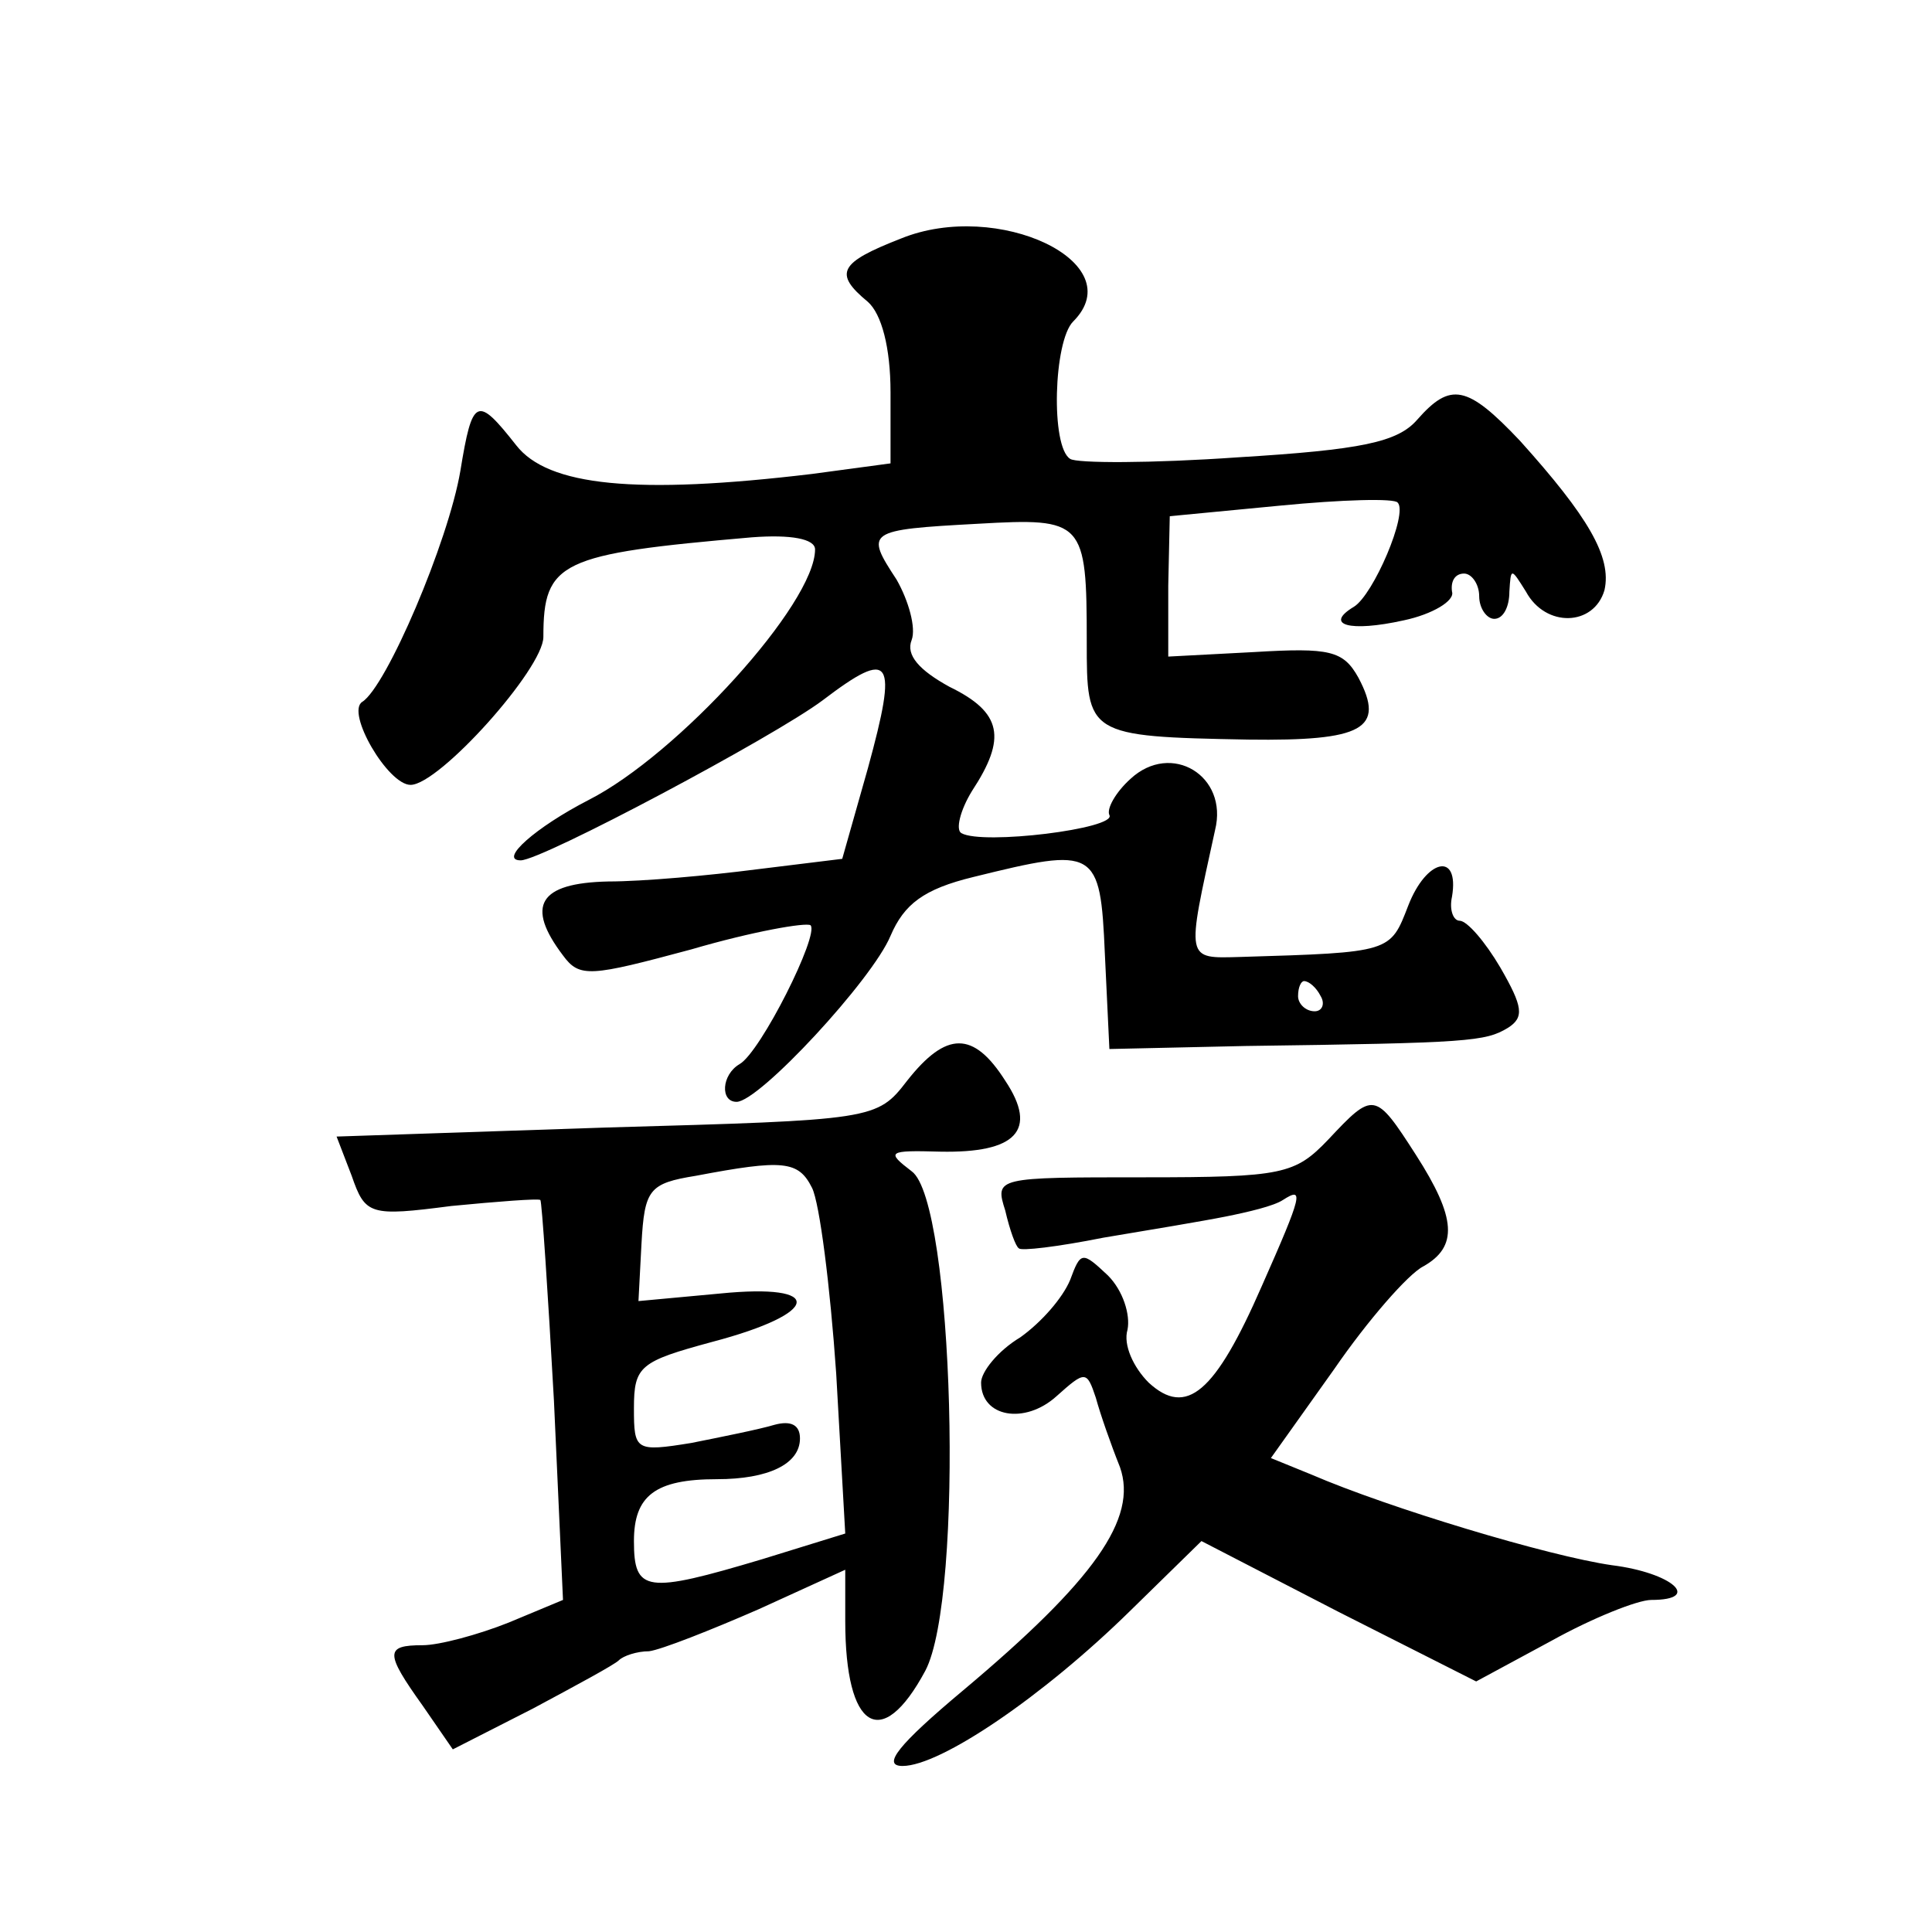
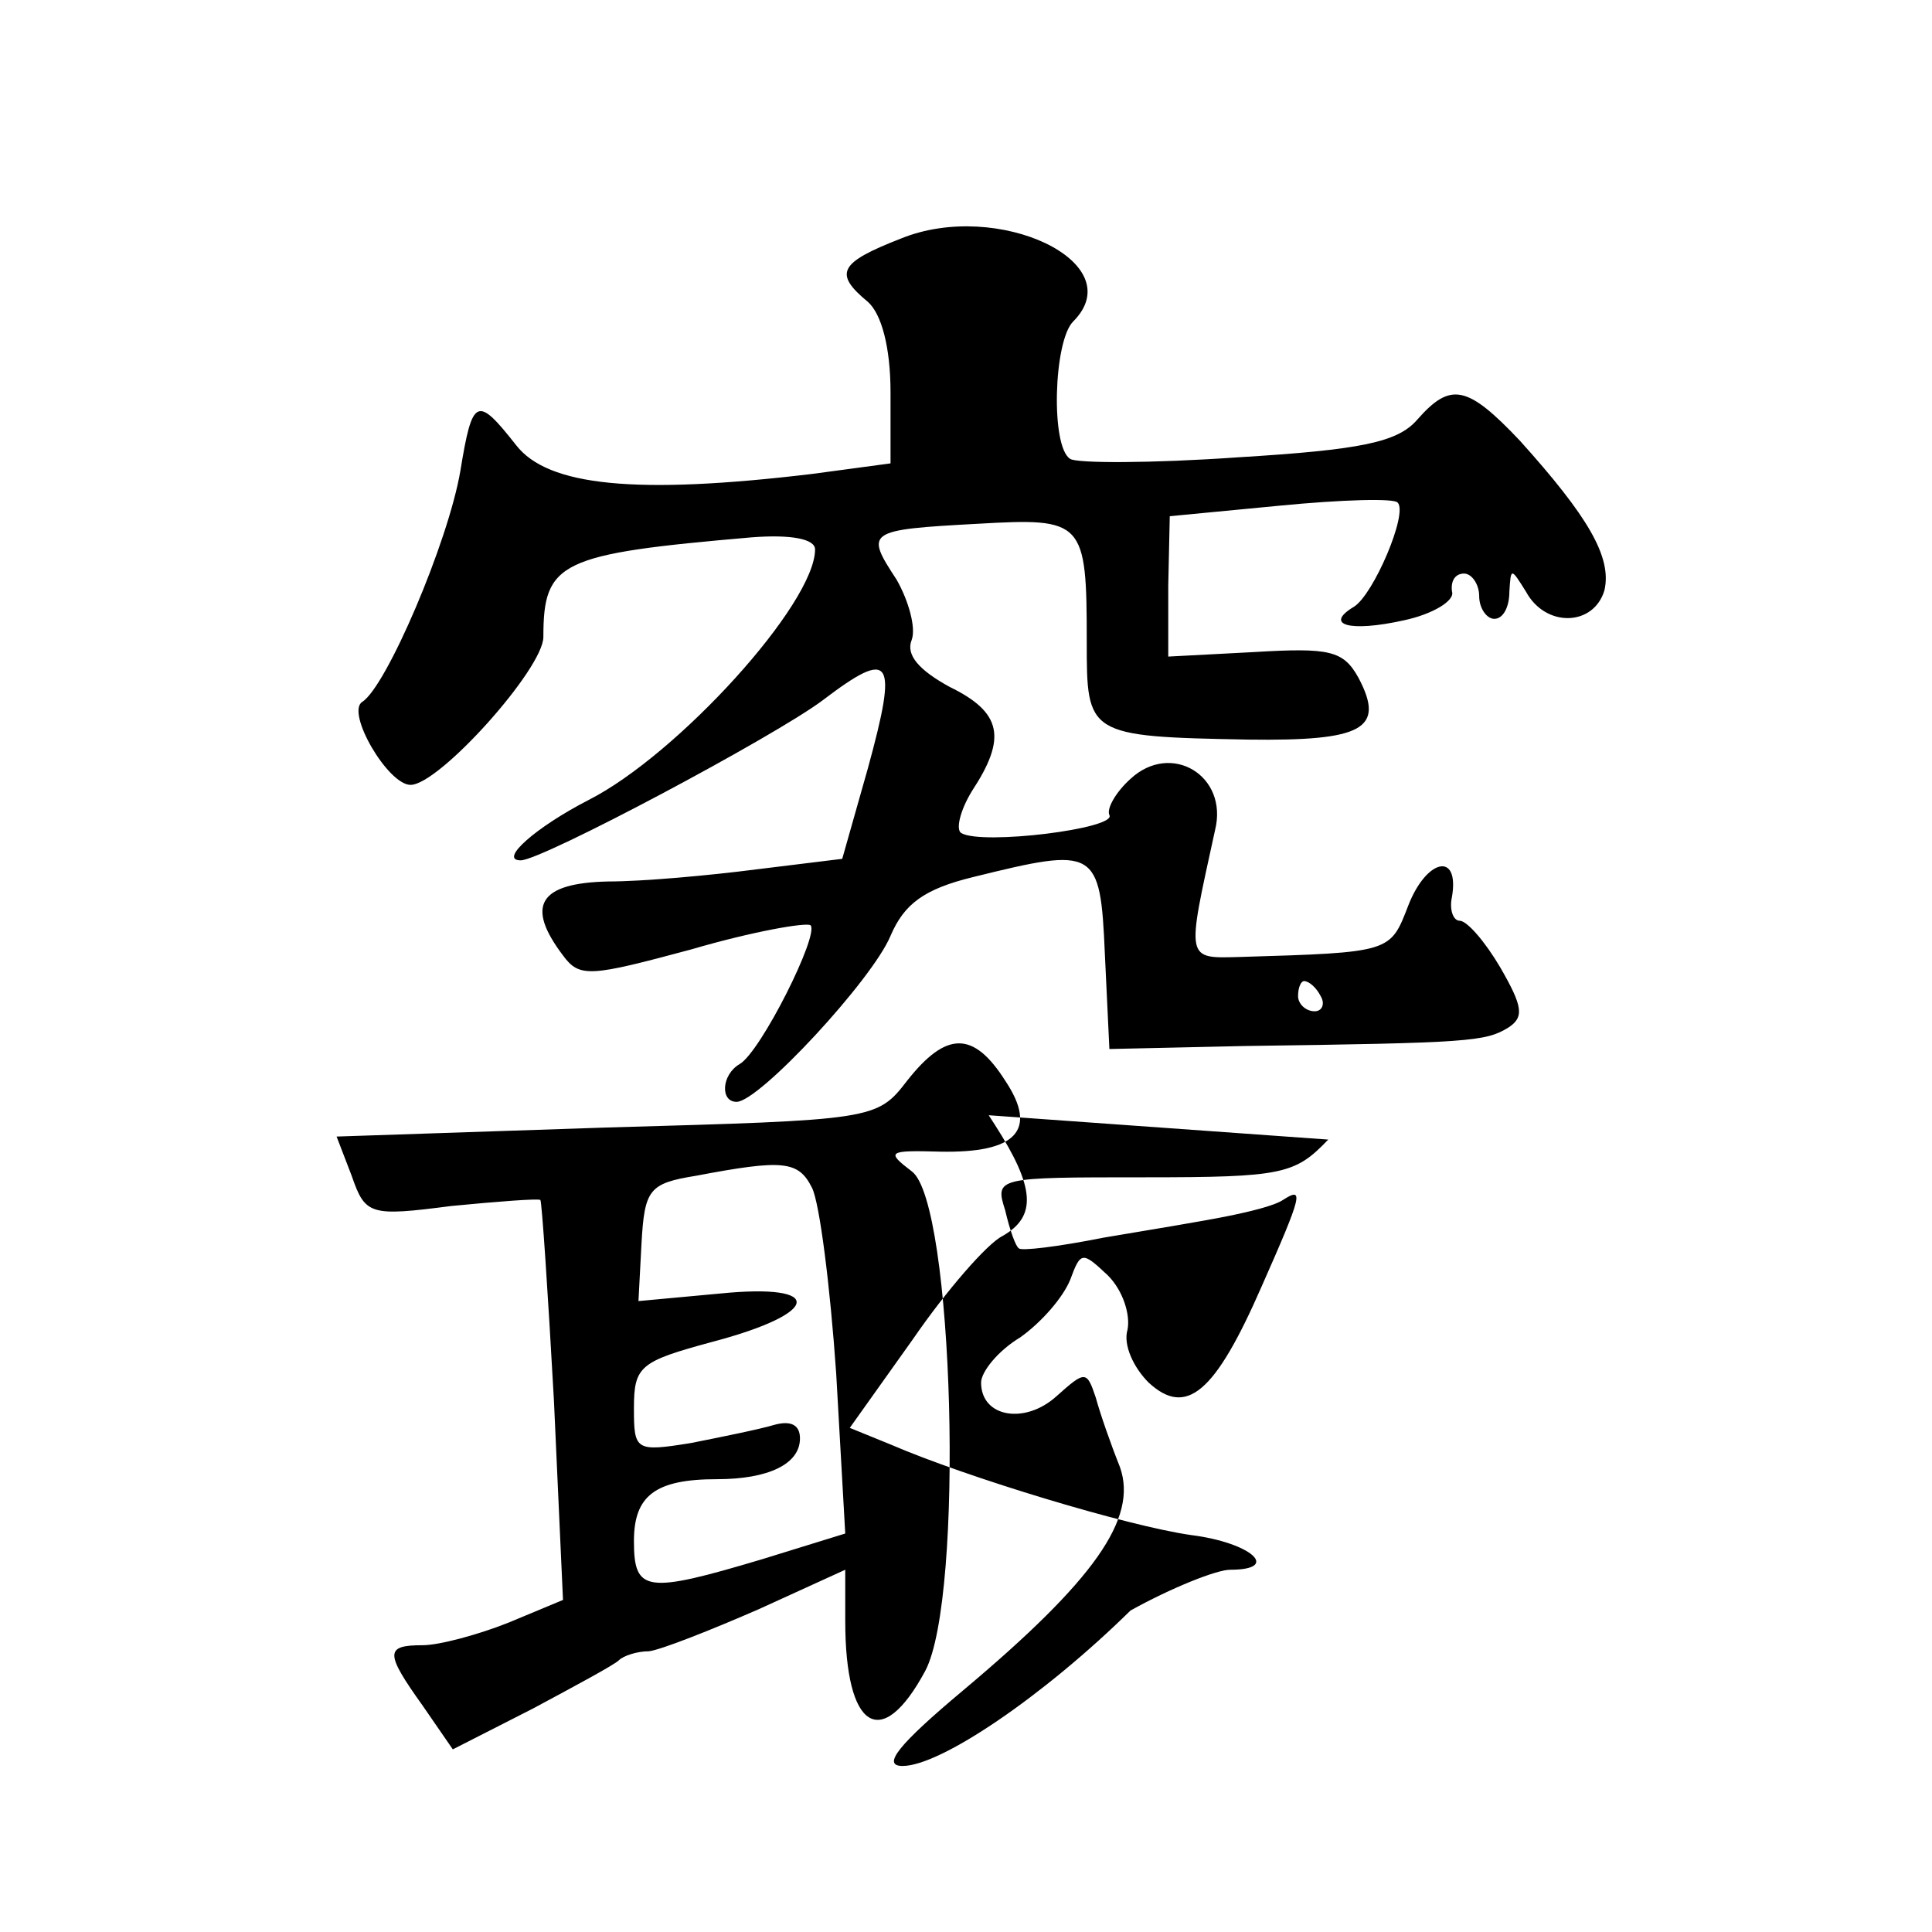
<svg xmlns="http://www.w3.org/2000/svg" version="1.0" width="128pt" height="128pt" viewBox="0 0 128 128" preserveAspectRatio="xMidYMid meet">
  <g transform="translate(0,128) scale(0.1,-0.1)" fill="#0" stroke="none">
-     <path d="M597 1122 c-41 -16 -45 -23 -22 -42 9 -8 15 -30 15 -60 l0 -47 -52 -7 c-117 -14 -175 -8 -196 19 -26 33 -29 32 -37 -17 -8 -47 -49 -143 -65 -153 -11 -7 17 -55 32 -55 19 0 88 77 88 98 0 50 11 55 138 66 26 2 42 -1 42 -8 0 -36 -91 -136 -150 -166 -35 -18 -60 -40 -45 -40 14 0 168 82 200 106 46 35 50 28 30 -45 l-17 -60 -57 -7 c-31 -4 -75 -8 -98 -8 -46 -1 -55 -16 -30 -49 11 -15 18 -14 85 4 41 12 76 18 79 16 6 -6 -33 -84 -47 -92 -12 -7 -13 -25 -2 -25 15 0 90 81 102 110 9 21 22 31 55 39 81 20 84 19 87 -51 l3 -63 90 2 c149 2 159 3 174 12 11 7 10 14 -5 40 -10 17 -22 31 -27 31 -4 0 -7 7 -5 16 5 30 -17 25 -29 -6 -12 -31 -11 -31 -111 -34 -37 -1 -36 -3 -17 84 9 36 -29 59 -56 34 -10 -9 -16 -20 -14 -24 5 -9 -84 -20 -98 -12 -4 2 -1 15 7 28 23 35 20 52 -15 69 -20 11 -29 21 -25 31 3 8 -2 26 -10 40 -21 32 -20 33 54 37 70 4 72 2 72 -78 0 -62 0 -63 107 -65 76 -1 91 7 73 41 -10 18 -19 20 -69 17 l-57 -3 0 47 1 46 73 7 c41 4 76 5 78 2 7 -7 -16 -61 -29 -69 -20 -12 -3 -17 33 -9 19 4 34 13 32 19 -1 7 2 12 8 12 5 0 10 -7 10 -15 0 -8 5 -15 10 -15 6 0 10 8 10 18 1 16 1 16 11 0 13 -24 45 -23 52 1 5 22 -11 49 -56 99 -35 37 -46 39 -68 14 -13 -15 -37 -20 -119 -25 -57 -4 -107 -4 -111 -1 -13 8 -11 78 2 91 39 39 -50 81 -114 55z m278 -502 c3 -5 1 -10 -4 -10 -6 0 -11 5 -11 10 0 6 2 10 4 10 3 0 8 -4 11 -10z M601 564 c-20 -26 -22 -26 -199 -31 l-179 -6 10 -26 c9 -26 12 -27 66 -20 31 3 57 5 59 4 1 -1 5 -61 9 -133 l6 -132 -36 -15 c-20 -8 -46 -15 -57 -15 -25 0 -25 -5 0 -40 l20 -29 53 27 c28 15 54 29 57 32 3 3 12 6 20 6 8 1 41 14 73 28 l57 26 0 -34 c0 -72 24 -87 53 -33 26 49 19 311 -9 331 -17 13 -16 14 19 13 50 -1 65 14 43 47 -21 33 -39 33 -65 0z m-63 -71 c5 -10 12 -65 16 -123 l6 -106 -55 -17 c-77 -23 -85 -22 -85 12 0 30 14 41 55 41 34 0 55 10 55 27 0 9 -6 12 -17 9 -10 -3 -35 -8 -55 -12 -37 -6 -38 -5 -38 23 0 28 4 31 52 44 72 19 75 39 5 32 l-54 -5 2 38 c2 36 5 40 36 45 58 11 68 10 77 -8z M880 525 c-22 -23 -30 -25 -122 -25 -98 0 -99 0 -92 -22 3 -13 7 -24 9 -25 1 -2 26 1 56 7 30 5 66 11 81 14 15 3 32 7 38 11 14 9 13 4 -14 -57 -31 -71 -50 -87 -75 -64 -10 10 -17 25 -14 35 2 10 -3 26 -13 36 -17 16 -18 16 -25 -3 -5 -12 -19 -28 -33 -38 -15 -9 -26 -23 -26 -30 0 -23 29 -28 50 -9 19 17 20 17 26 -1 3 -11 10 -31 16 -46 12 -34 -17 -75 -104 -148 -43 -36 -54 -50 -40 -50 25 0 93 46 151 103 l47 46 91 -47 91 -46 50 27 c27 15 57 27 66 27 34 0 14 18 -26 23 -42 6 -148 38 -199 60 l-27 11 42 59 c22 32 49 63 59 68 23 13 22 32 -5 74 -27 42 -28 42 -58 10z" />
+     <path d="M597 1122 c-41 -16 -45 -23 -22 -42 9 -8 15 -30 15 -60 l0 -47 -52 -7 c-117 -14 -175 -8 -196 19 -26 33 -29 32 -37 -17 -8 -47 -49 -143 -65 -153 -11 -7 17 -55 32 -55 19 0 88 77 88 98 0 50 11 55 138 66 26 2 42 -1 42 -8 0 -36 -91 -136 -150 -166 -35 -18 -60 -40 -45 -40 14 0 168 82 200 106 46 35 50 28 30 -45 l-17 -60 -57 -7 c-31 -4 -75 -8 -98 -8 -46 -1 -55 -16 -30 -49 11 -15 18 -14 85 4 41 12 76 18 79 16 6 -6 -33 -84 -47 -92 -12 -7 -13 -25 -2 -25 15 0 90 81 102 110 9 21 22 31 55 39 81 20 84 19 87 -51 l3 -63 90 2 c149 2 159 3 174 12 11 7 10 14 -5 40 -10 17 -22 31 -27 31 -4 0 -7 7 -5 16 5 30 -17 25 -29 -6 -12 -31 -11 -31 -111 -34 -37 -1 -36 -3 -17 84 9 36 -29 59 -56 34 -10 -9 -16 -20 -14 -24 5 -9 -84 -20 -98 -12 -4 2 -1 15 7 28 23 35 20 52 -15 69 -20 11 -29 21 -25 31 3 8 -2 26 -10 40 -21 32 -20 33 54 37 70 4 72 2 72 -78 0 -62 0 -63 107 -65 76 -1 91 7 73 41 -10 18 -19 20 -69 17 l-57 -3 0 47 1 46 73 7 c41 4 76 5 78 2 7 -7 -16 -61 -29 -69 -20 -12 -3 -17 33 -9 19 4 34 13 32 19 -1 7 2 12 8 12 5 0 10 -7 10 -15 0 -8 5 -15 10 -15 6 0 10 8 10 18 1 16 1 16 11 0 13 -24 45 -23 52 1 5 22 -11 49 -56 99 -35 37 -46 39 -68 14 -13 -15 -37 -20 -119 -25 -57 -4 -107 -4 -111 -1 -13 8 -11 78 2 91 39 39 -50 81 -114 55z m278 -502 c3 -5 1 -10 -4 -10 -6 0 -11 5 -11 10 0 6 2 10 4 10 3 0 8 -4 11 -10z M601 564 c-20 -26 -22 -26 -199 -31 l-179 -6 10 -26 c9 -26 12 -27 66 -20 31 3 57 5 59 4 1 -1 5 -61 9 -133 l6 -132 -36 -15 c-20 -8 -46 -15 -57 -15 -25 0 -25 -5 0 -40 l20 -29 53 27 c28 15 54 29 57 32 3 3 12 6 20 6 8 1 41 14 73 28 l57 26 0 -34 c0 -72 24 -87 53 -33 26 49 19 311 -9 331 -17 13 -16 14 19 13 50 -1 65 14 43 47 -21 33 -39 33 -65 0z m-63 -71 c5 -10 12 -65 16 -123 l6 -106 -55 -17 c-77 -23 -85 -22 -85 12 0 30 14 41 55 41 34 0 55 10 55 27 0 9 -6 12 -17 9 -10 -3 -35 -8 -55 -12 -37 -6 -38 -5 -38 23 0 28 4 31 52 44 72 19 75 39 5 32 l-54 -5 2 38 c2 36 5 40 36 45 58 11 68 10 77 -8z M880 525 c-22 -23 -30 -25 -122 -25 -98 0 -99 0 -92 -22 3 -13 7 -24 9 -25 1 -2 26 1 56 7 30 5 66 11 81 14 15 3 32 7 38 11 14 9 13 4 -14 -57 -31 -71 -50 -87 -75 -64 -10 10 -17 25 -14 35 2 10 -3 26 -13 36 -17 16 -18 16 -25 -3 -5 -12 -19 -28 -33 -38 -15 -9 -26 -23 -26 -30 0 -23 29 -28 50 -9 19 17 20 17 26 -1 3 -11 10 -31 16 -46 12 -34 -17 -75 -104 -148 -43 -36 -54 -50 -40 -50 25 0 93 46 151 103 c27 15 57 27 66 27 34 0 14 18 -26 23 -42 6 -148 38 -199 60 l-27 11 42 59 c22 32 49 63 59 68 23 13 22 32 -5 74 -27 42 -28 42 -58 10z" />
  </g>
</svg>